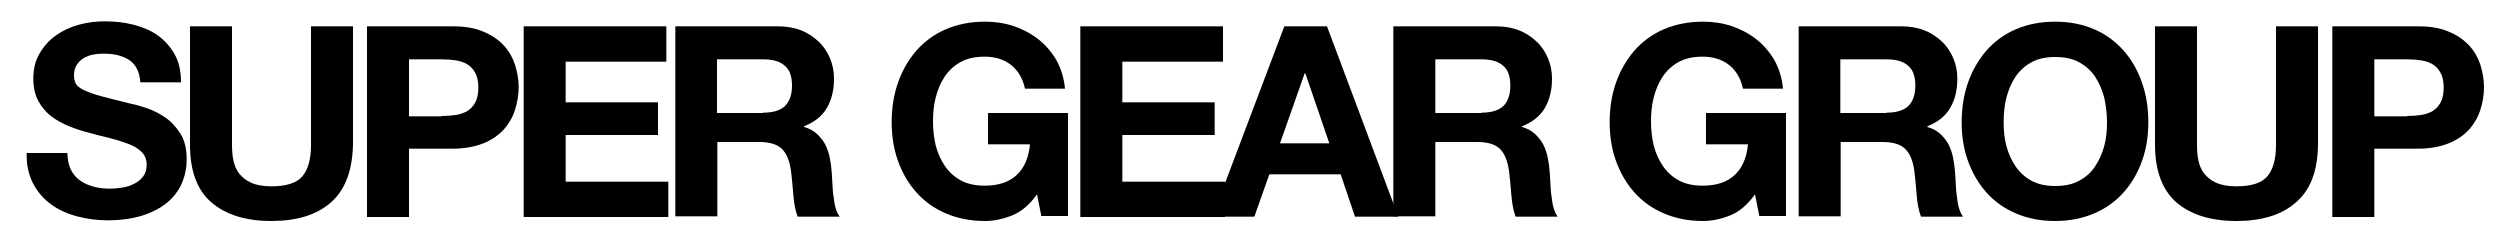
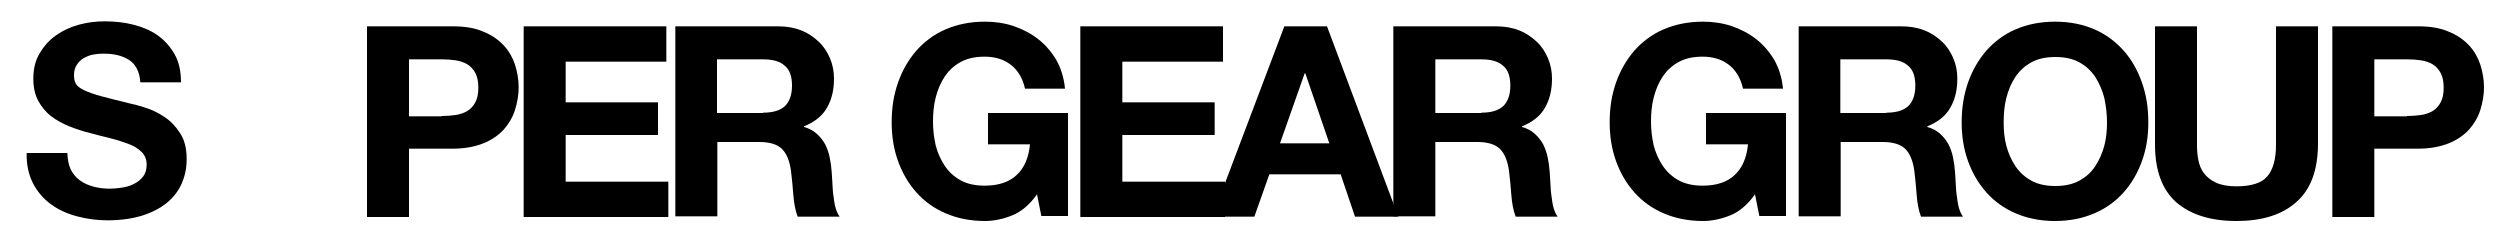
<svg xmlns="http://www.w3.org/2000/svg" version="1.1" id="レイヤー_1" x="0px" y="0px" viewBox="0 0 750 74" style="enable-background:new 0 0 750 74;" xml:space="preserve">
  <style type="text/css">
	.st0{fill:none;}
</style>
  <g>
    <path d="M21.3,51c0.7,1.3,1.6,2.4,2.8,3.2c1.1,0.8,2.5,1.4,4,1.8c1.5,0.4,3.1,0.6,4.8,0.6c1.1,0,2.3-0.1,3.6-0.3   c1.3-0.2,2.5-0.5,3.6-1.1c1.1-0.5,2.1-1.3,2.8-2.2c0.7-0.9,1.1-2.1,1.1-3.6c0-1.5-0.5-2.8-1.5-3.8c-1-1-2.3-1.8-3.9-2.4   c-1.6-0.6-3.4-1.2-5.4-1.7c-2-0.5-4.1-1-6.2-1.6c-2.1-0.5-4.2-1.2-6.2-2c-2-0.8-3.8-1.8-5.4-3c-1.6-1.2-2.9-2.8-3.9-4.6   c-1-1.8-1.5-4.1-1.5-6.7c0-2.9,0.6-5.5,1.9-7.6c1.3-2.2,2.9-4,4.9-5.4c2-1.4,4.3-2.5,6.9-3.2c2.6-0.7,5.1-1,7.7-1   c3,0,5.9,0.3,8.6,1c2.7,0.7,5.2,1.7,7.3,3.2c2.1,1.5,3.8,3.4,5.1,5.7c1.3,2.3,1.9,5.1,1.9,8.4H42.1c-0.1-1.7-0.5-3.1-1.1-4.2   c-0.6-1.1-1.4-2-2.4-2.6c-1-0.6-2.2-1.1-3.5-1.4c-1.3-0.3-2.7-0.4-4.3-0.4c-1,0-2,0.1-3,0.3c-1,0.2-1.9,0.6-2.8,1.1   c-0.8,0.5-1.5,1.2-2,2c-0.5,0.8-0.8,1.8-0.8,3c0,1.1,0.2,2,0.6,2.7c0.4,0.7,1.3,1.3,2.5,1.9c1.3,0.6,3,1.2,5.2,1.8   c2.2,0.6,5.1,1.3,8.7,2.2c1.1,0.2,2.5,0.6,4.4,1.2c1.9,0.6,3.8,1.5,5.6,2.7c1.9,1.2,3.5,2.9,4.8,4.9c1.4,2.1,2,4.7,2,7.9   c0,2.6-0.5,5-1.5,7.3c-1,2.2-2.5,4.2-4.5,5.8c-2,1.6-4.5,2.9-7.4,3.8c-3,0.9-6.4,1.4-10.3,1.4c-3.1,0-6.2-0.4-9.2-1.2   c-3-0.8-5.6-2-7.8-3.6c-2.3-1.7-4.1-3.8-5.4-6.3c-1.3-2.6-2-5.6-1.9-9.1h12.2C20.3,48,20.6,49.6,21.3,51z" />
-     <path d="M99.3,60.7c-4.3,3.8-10.3,5.6-17.9,5.6c-7.7,0-13.7-1.9-18-5.6C59.1,57,57,51.2,57,43.4V7.9h12.6v35.5   c0,1.5,0.1,3.1,0.4,4.6c0.3,1.5,0.8,2.8,1.7,4c0.9,1.1,2,2.1,3.6,2.8c1.5,0.7,3.6,1.1,6.1,1.1c4.5,0,7.6-1,9.3-3s2.6-5.1,2.6-9.4   V7.9h12.6v35.5C105.7,51.2,103.6,56.9,99.3,60.7z" />
    <path d="M135.9,7.9c3.6,0,6.6,0.5,9.1,1.6c2.5,1,4.5,2.4,6.1,4.1c1.6,1.7,2.7,3.7,3.4,5.8c0.7,2.2,1.1,4.5,1.1,6.8   c0,2.3-0.4,4.5-1.1,6.8c-0.7,2.2-1.9,4.2-3.4,5.9c-1.6,1.7-3.6,3.1-6.1,4.1c-2.5,1-5.6,1.6-9.1,1.6h-13.2v20.5h-12.6V7.9H135.9z    M132.5,34.8c1.4,0,2.8-0.1,4.2-0.3c1.3-0.2,2.5-0.6,3.5-1.2c1-0.6,1.8-1.5,2.4-2.6c0.6-1.1,0.9-2.6,0.9-4.4s-0.3-3.3-0.9-4.4   c-0.6-1.1-1.4-2-2.4-2.6c-1-0.6-2.2-1-3.5-1.2c-1.3-0.2-2.7-0.3-4.2-0.3h-9.8v17.1H132.5z" />
    <path d="M199.9,7.9v10.6h-30.2v12.2h27.7v9.8h-27.7v14h30.8v10.6h-43.4V7.9H199.9z" />
    <path d="M233.4,7.9c2.6,0,4.9,0.4,6.9,1.2c2.1,0.8,3.8,2,5.3,3.4c1.5,1.4,2.6,3.1,3.4,5c0.8,1.9,1.2,3.9,1.2,6.1   c0,3.4-0.7,6.3-2.1,8.7c-1.4,2.5-3.7,4.3-6.9,5.6v0.2c1.5,0.4,2.8,1.1,3.8,2s1.8,1.9,2.5,3.1c0.6,1.2,1.1,2.5,1.4,4   c0.3,1.4,0.5,2.9,0.6,4.3c0.1,0.9,0.1,2,0.2,3.2c0.1,1.2,0.1,2.5,0.3,3.8s0.3,2.5,0.6,3.6c0.3,1.1,0.7,2.1,1.3,2.9h-12.6   c-0.7-1.8-1.1-4-1.3-6.5c-0.2-2.5-0.4-4.9-0.7-7.2c-0.4-3-1.3-5.2-2.7-6.6c-1.4-1.4-3.7-2.1-6.8-2.1h-12.6v22.3h-12.6V7.9H233.4z    M228.9,33.8c2.9,0,5-0.6,6.5-1.9c1.4-1.3,2.2-3.4,2.2-6.2c0-2.8-0.7-4.8-2.2-6c-1.4-1.3-3.6-1.9-6.5-1.9h-13.8v16.1H228.9z" />
    <path d="M303.7,64.6c-2.7,1.1-5.5,1.7-8.2,1.7c-4.4,0-8.3-0.8-11.8-2.3c-3.5-1.5-6.4-3.6-8.8-6.3c-2.4-2.7-4.2-5.8-5.5-9.4   c-1.3-3.6-1.9-7.5-1.9-11.6c0-4.3,0.6-8.2,1.9-11.9c1.3-3.7,3.1-6.8,5.5-9.6c2.4-2.7,5.3-4.9,8.8-6.4c3.5-1.5,7.4-2.3,11.8-2.3   c2.9,0,5.8,0.4,8.5,1.3s5.2,2.2,7.4,3.9c2.2,1.7,4,3.8,5.5,6.3c1.4,2.5,2.3,5.4,2.6,8.6h-12c-0.7-3.2-2.2-5.6-4.3-7.2   c-2.1-1.6-4.7-2.4-7.8-2.4c-2.8,0-5.2,0.5-7.2,1.6c-2,1.1-3.6,2.6-4.8,4.4c-1.2,1.8-2.1,3.9-2.7,6.3c-0.6,2.3-0.8,4.8-0.8,7.3   c0,2.4,0.3,4.7,0.8,7c0.6,2.3,1.5,4.3,2.7,6.1c1.2,1.8,2.8,3.3,4.8,4.4c2,1.1,4.4,1.6,7.2,1.6c4.2,0,7.4-1.1,9.6-3.2   c2.3-2.1,3.6-5.2,4-9.2h-12.6v-9.4h24v30.9h-8l-1.3-6.5C308.9,61.4,306.4,63.5,303.7,64.6z" />
    <path d="M366.9,7.9v10.6h-30.2v12.2h27.7v9.8h-27.7v14h30.8v10.6h-43.4V7.9H366.9z" />
    <path d="M398.1,7.9l21.4,57.1h-13l-4.3-12.7h-21.4l-4.5,12.7h-12.6l21.6-57.1H398.1z M398.8,43l-7.2-21h-0.2L384,43H398.8z" />
    <path d="M448.8,7.9c2.6,0,4.9,0.4,6.9,1.2c2.1,0.8,3.8,2,5.3,3.4c1.5,1.4,2.6,3.1,3.4,5c0.8,1.9,1.2,3.9,1.2,6.1   c0,3.4-0.7,6.3-2.1,8.7c-1.4,2.5-3.7,4.3-6.9,5.6v0.2c1.5,0.4,2.8,1.1,3.8,2s1.8,1.9,2.5,3.1c0.6,1.2,1.1,2.5,1.4,4   c0.3,1.4,0.5,2.9,0.6,4.3c0.1,0.9,0.1,2,0.2,3.2c0.1,1.2,0.1,2.5,0.3,3.8s0.3,2.5,0.6,3.6c0.3,1.1,0.7,2.1,1.3,2.9h-12.6   c-0.7-1.8-1.1-4-1.3-6.5c-0.2-2.5-0.4-4.9-0.7-7.2c-0.4-3-1.3-5.2-2.7-6.6c-1.4-1.4-3.7-2.1-6.8-2.1h-12.6v22.3H418V7.9H448.8z    M444.4,33.8c2.9,0,5-0.6,6.5-1.9c1.4-1.3,2.2-3.4,2.2-6.2c0-2.8-0.7-4.8-2.2-6c-1.4-1.3-3.6-1.9-6.5-1.9h-13.8v16.1H444.4z" />
    <path d="M519.1,64.6c-2.7,1.1-5.5,1.7-8.2,1.7c-4.4,0-8.3-0.8-11.8-2.3c-3.5-1.5-6.4-3.6-8.8-6.3c-2.4-2.7-4.2-5.8-5.5-9.4   c-1.3-3.6-1.9-7.5-1.9-11.6c0-4.3,0.6-8.2,1.9-11.9c1.3-3.7,3.1-6.8,5.5-9.6c2.4-2.7,5.3-4.9,8.8-6.4c3.5-1.5,7.4-2.3,11.8-2.3   c2.9,0,5.8,0.4,8.5,1.3c2.7,0.9,5.2,2.2,7.4,3.9c2.2,1.7,4,3.8,5.5,6.3c1.4,2.5,2.3,5.4,2.6,8.6h-12c-0.7-3.2-2.2-5.6-4.3-7.2   c-2.1-1.6-4.7-2.4-7.8-2.4c-2.8,0-5.2,0.5-7.2,1.6c-2,1.1-3.6,2.6-4.8,4.4c-1.2,1.8-2.1,3.9-2.7,6.3c-0.6,2.3-0.8,4.8-0.8,7.3   c0,2.4,0.3,4.7,0.8,7c0.6,2.3,1.5,4.3,2.7,6.1c1.2,1.8,2.8,3.3,4.8,4.4c2,1.1,4.4,1.6,7.2,1.6c4.2,0,7.4-1.1,9.6-3.2   c2.3-2.1,3.6-5.2,4-9.2h-12.6v-9.4h24v30.9h-8l-1.3-6.5C524.3,61.4,521.8,63.5,519.1,64.6z" />
    <path d="M570.4,7.9c2.6,0,4.9,0.4,6.9,1.2c2.1,0.8,3.8,2,5.3,3.4c1.5,1.4,2.6,3.1,3.4,5c0.8,1.9,1.2,3.9,1.2,6.1   c0,3.4-0.7,6.3-2.1,8.7c-1.4,2.5-3.7,4.3-6.9,5.6v0.2c1.5,0.4,2.8,1.1,3.8,2s1.8,1.9,2.5,3.1c0.6,1.2,1.1,2.5,1.4,4   c0.3,1.4,0.5,2.9,0.6,4.3c0.1,0.9,0.1,2,0.2,3.2c0.1,1.2,0.1,2.5,0.3,3.8s0.3,2.5,0.6,3.6c0.3,1.1,0.7,2.1,1.3,2.9h-12.6   c-0.7-1.8-1.1-4-1.3-6.5c-0.2-2.5-0.4-4.9-0.7-7.2c-0.4-3-1.3-5.2-2.7-6.6c-1.4-1.4-3.7-2.1-6.8-2.1h-12.6v22.3h-12.6V7.9H570.4z    M565.9,33.8c2.9,0,5-0.6,6.5-1.9c1.4-1.3,2.2-3.4,2.2-6.2c0-2.8-0.7-4.8-2.2-6c-1.4-1.3-3.6-1.9-6.5-1.9h-13.8v16.1H565.9z" />
    <path d="M590.4,24.8c1.3-3.7,3.1-6.8,5.5-9.6c2.4-2.7,5.3-4.9,8.8-6.4c3.5-1.5,7.4-2.3,11.8-2.3c4.4,0,8.4,0.8,11.8,2.3   c3.5,1.5,6.4,3.7,8.8,6.4c2.4,2.7,4.2,5.9,5.5,9.6c1.3,3.7,1.9,7.6,1.9,11.9c0,4.2-0.6,8-1.9,11.6c-1.3,3.6-3.1,6.7-5.5,9.4   c-2.4,2.7-5.3,4.8-8.8,6.3c-3.5,1.5-7.4,2.3-11.8,2.3c-4.4,0-8.3-0.8-11.8-2.3c-3.5-1.5-6.4-3.6-8.8-6.3c-2.4-2.7-4.2-5.8-5.5-9.4   c-1.3-3.6-1.9-7.5-1.9-11.6C588.5,32.5,589.1,28.5,590.4,24.8z M601.9,43.7c0.6,2.3,1.5,4.3,2.7,6.1c1.2,1.8,2.8,3.3,4.8,4.4   c2,1.1,4.4,1.6,7.2,1.6c2.8,0,5.2-0.5,7.2-1.6c2-1.1,3.6-2.5,4.8-4.4c1.2-1.8,2.1-3.9,2.7-6.1c0.6-2.3,0.8-4.6,0.8-7   c0-2.5-0.3-4.9-0.8-7.3c-0.6-2.3-1.5-4.4-2.7-6.3c-1.2-1.8-2.8-3.3-4.8-4.4c-2-1.1-4.4-1.6-7.2-1.6c-2.8,0-5.2,0.5-7.2,1.6   c-2,1.1-3.6,2.6-4.8,4.4c-1.2,1.8-2.1,3.9-2.7,6.3c-0.6,2.3-0.8,4.8-0.8,7.3C601.1,39.1,601.3,41.5,601.9,43.7z" />
    <path d="M688.8,60.7c-4.3,3.8-10.3,5.6-17.9,5.6c-7.7,0-13.7-1.9-18-5.6c-4.2-3.7-6.4-9.5-6.4-17.3V7.9h12.6v35.5   c0,1.5,0.1,3.1,0.4,4.6c0.3,1.5,0.8,2.8,1.7,4c0.9,1.1,2,2.1,3.6,2.8c1.5,0.7,3.6,1.1,6.1,1.1c4.5,0,7.6-1,9.3-3s2.6-5.1,2.6-9.4   V7.9h12.6v35.5C695.3,51.2,693.2,56.9,688.8,60.7z" />
    <path d="M725.5,7.9c3.6,0,6.6,0.5,9.1,1.6c2.5,1,4.5,2.4,6.1,4.1c1.6,1.7,2.7,3.7,3.4,5.8c0.7,2.2,1.1,4.5,1.1,6.8   c0,2.3-0.4,4.5-1.1,6.8c-0.7,2.2-1.9,4.2-3.4,5.9c-1.6,1.7-3.6,3.1-6.1,4.1c-2.5,1-5.6,1.6-9.1,1.6h-13.2v20.5h-12.6V7.9H725.5z    M722.1,34.8c1.4,0,2.8-0.1,4.2-0.3c1.3-0.2,2.5-0.6,3.5-1.2c1-0.6,1.8-1.5,2.4-2.6c0.6-1.1,0.9-2.6,0.9-4.4s-0.3-3.3-0.9-4.4   c-0.6-1.1-1.4-2-2.4-2.6c-1-0.6-2.2-1-3.5-1.2c-1.3-0.2-2.7-0.3-4.2-0.3h-9.8v17.1H722.1z" />
  </g>
  <rect class="st0" width="750" height="74" />
</svg>